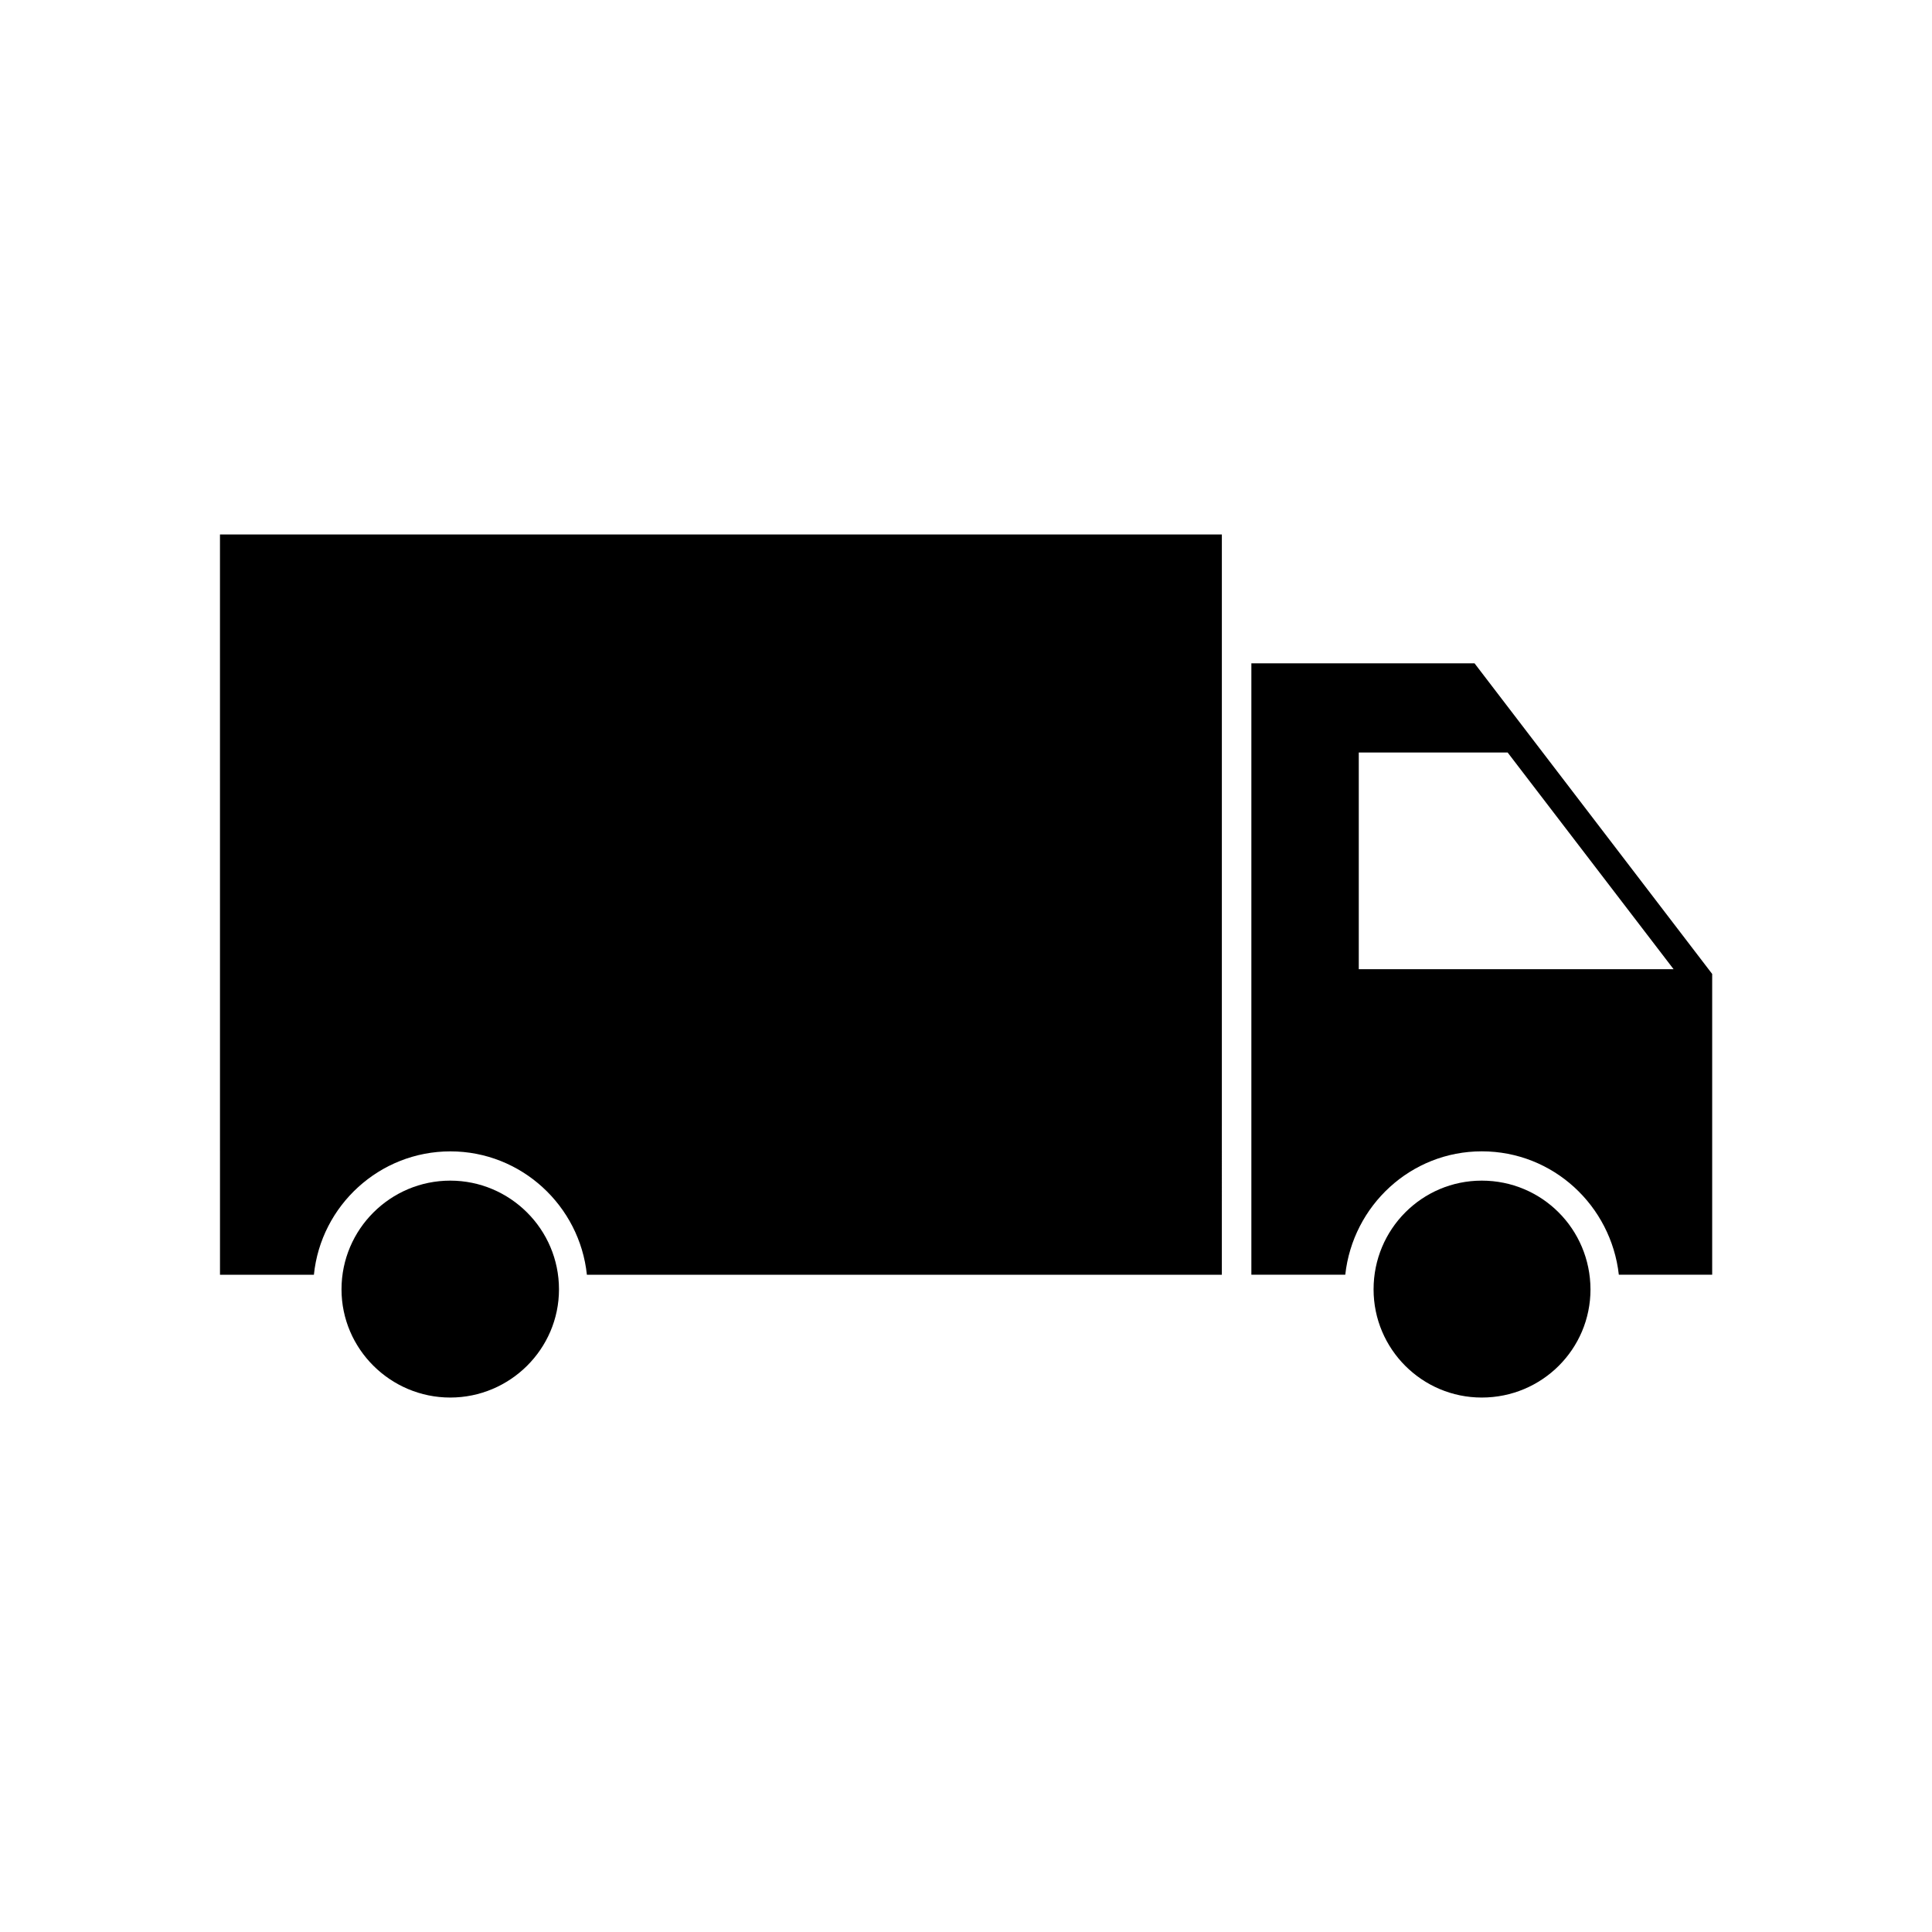
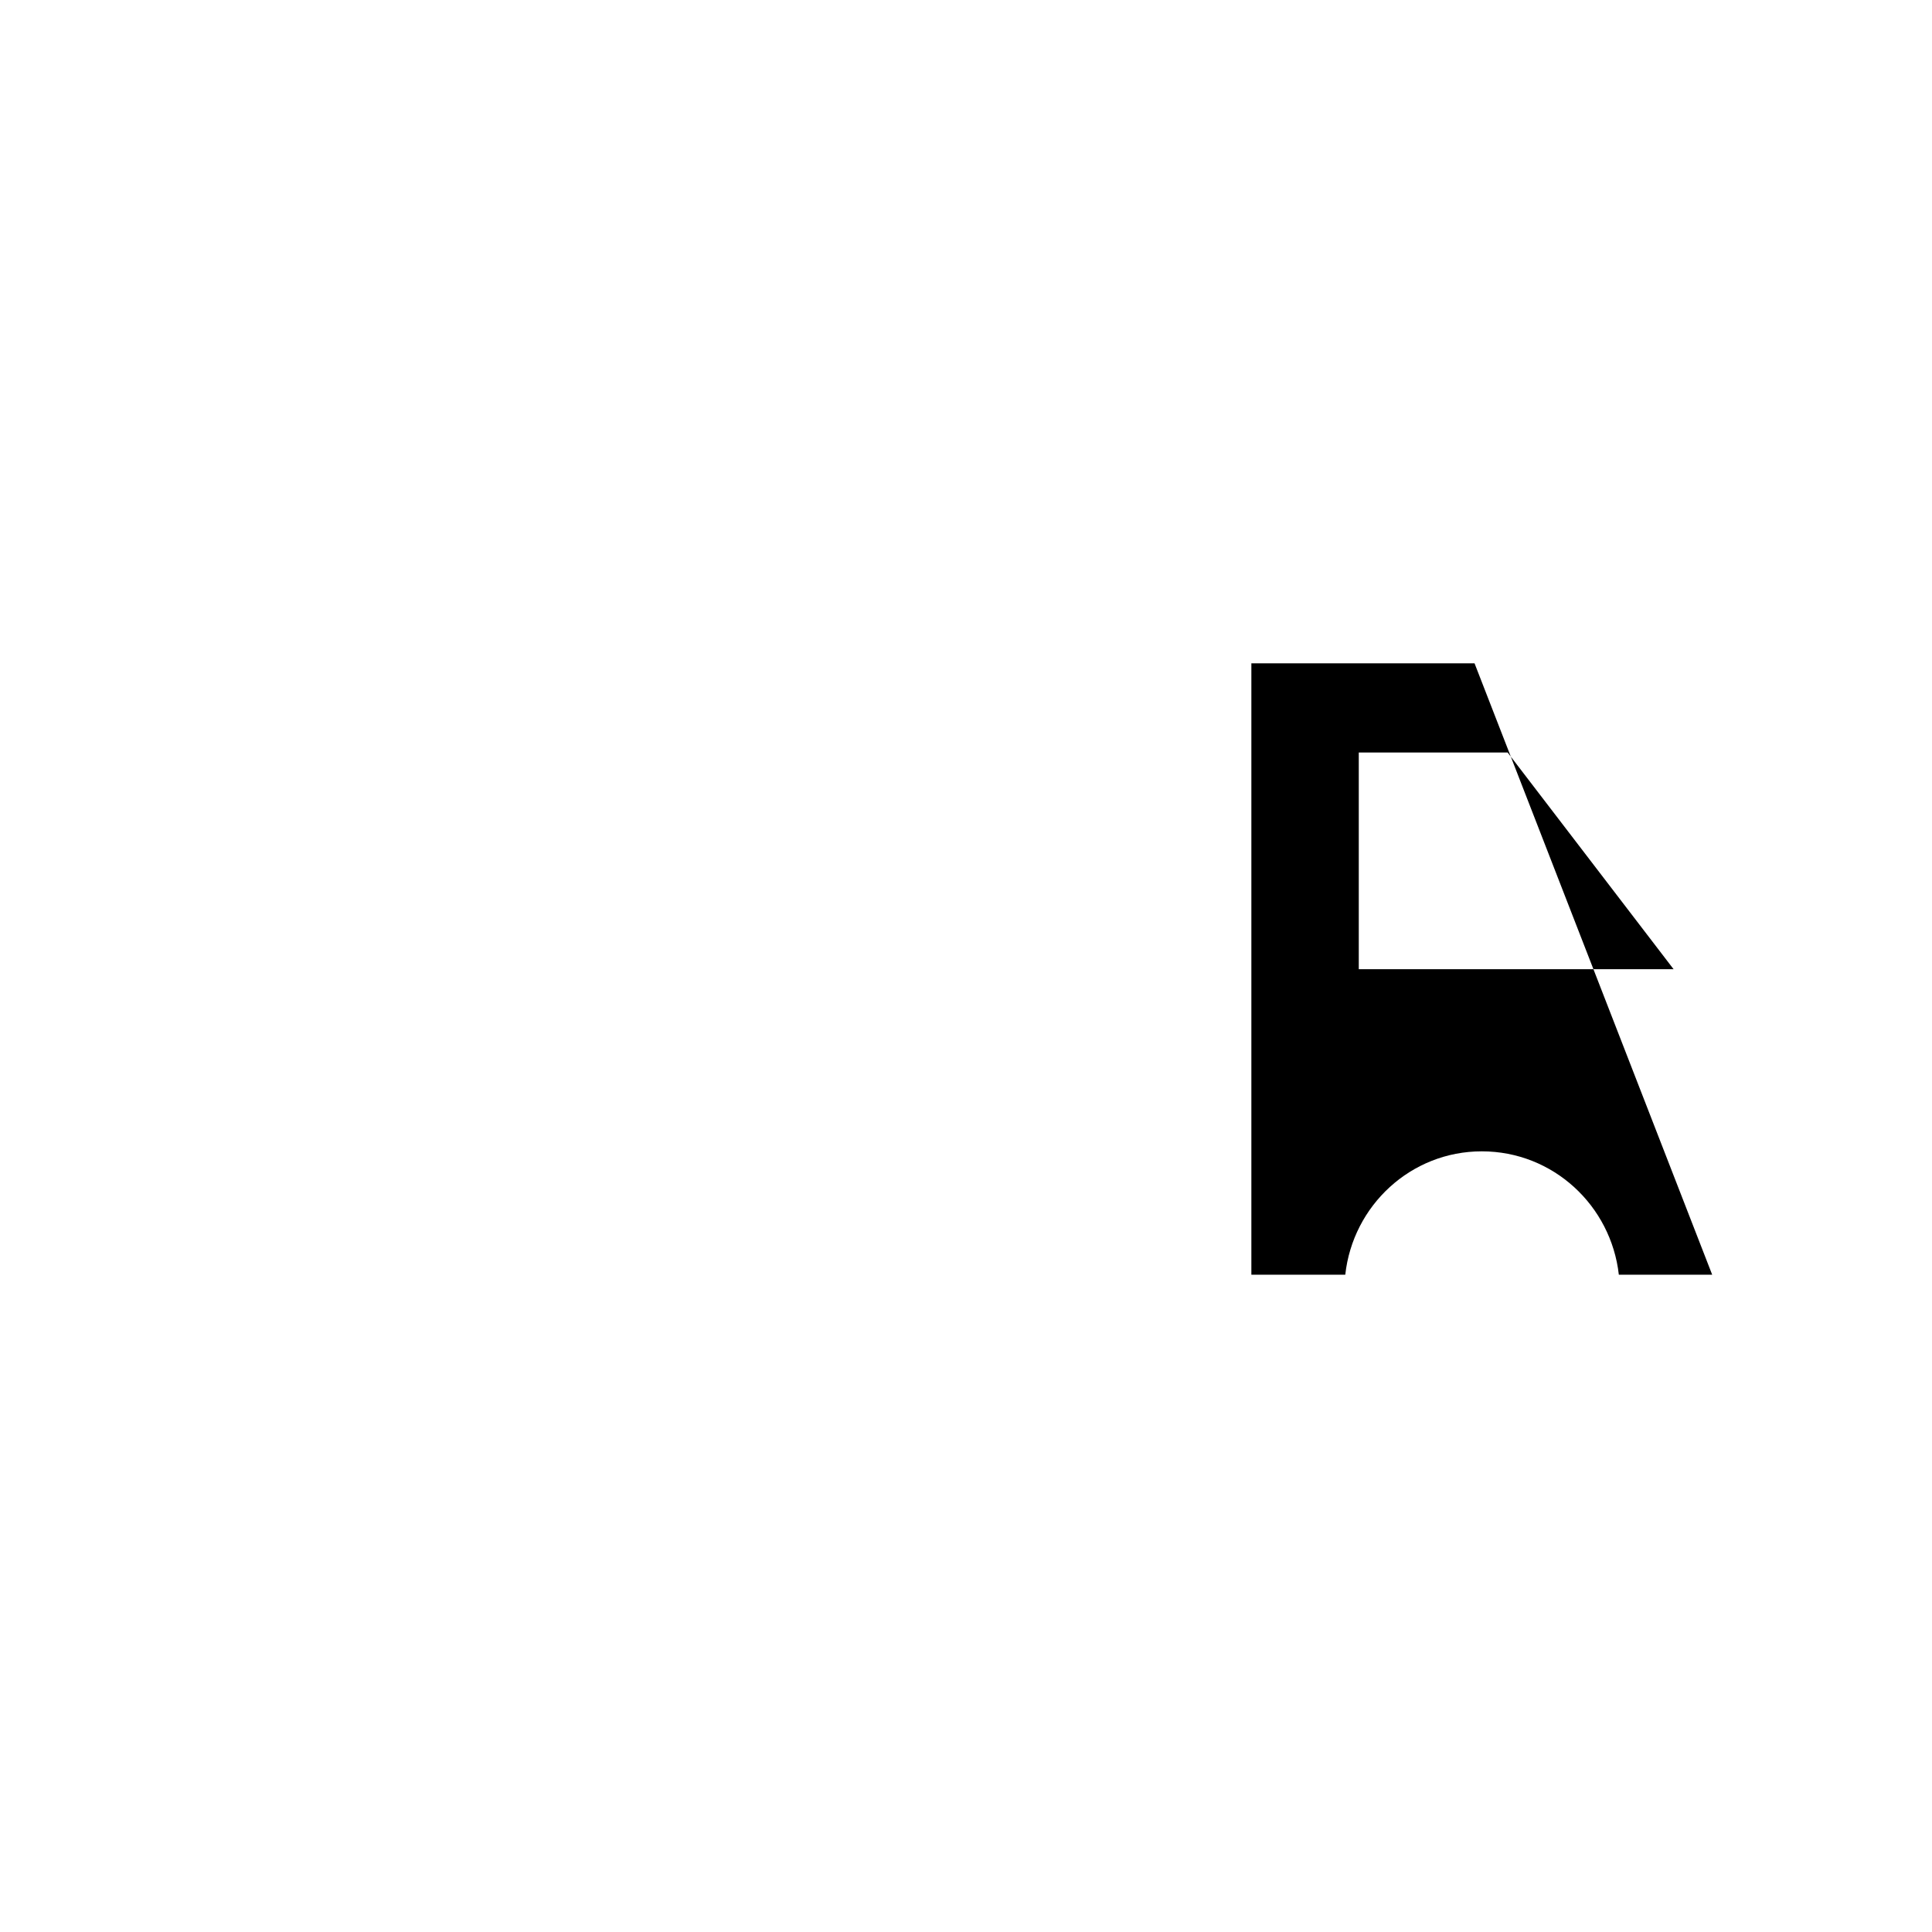
<svg xmlns="http://www.w3.org/2000/svg" fill="#000000" width="800px" height="800px" version="1.1" viewBox="144 144 512 512">
  <g>
-     <path d="m534.77 319.79h-59.145v162.02h24.887c2.016-18.34 17.383-32.695 36.172-32.695 18.941 0 34.258 14.41 36.324 32.695h24.738v-79.703zm-30.68 81.062v-57.434h39.449l43.984 57.434z" />
-     <path d="m536.68 456.88c-15.82 0-28.668 12.848-28.668 28.816 0 15.82 12.848 28.668 28.668 28.668 15.973 0 28.816-12.848 28.816-28.668-0.051-15.969-12.848-28.816-28.816-28.816z" />
-     <path d="m263.32 456.88c-15.82 0-28.816 12.848-28.816 28.816 0 15.82 13 28.668 28.816 28.668 15.82 0 28.816-12.848 28.816-28.668 0-15.969-13-28.816-28.816-28.816z" />
-     <path d="m202.3 481.82h24.887c1.863-18.34 17.383-32.695 36.172-32.695 18.793 0 34.258 14.41 36.172 32.695h168.27l0.004-196.18h-265.51z" />
+     <path d="m534.77 319.79h-59.145v162.02h24.887c2.016-18.34 17.383-32.695 36.172-32.695 18.941 0 34.258 14.41 36.324 32.695h24.738zm-30.68 81.062v-57.434h39.449l43.984 57.434z" />
  </g>
</svg>